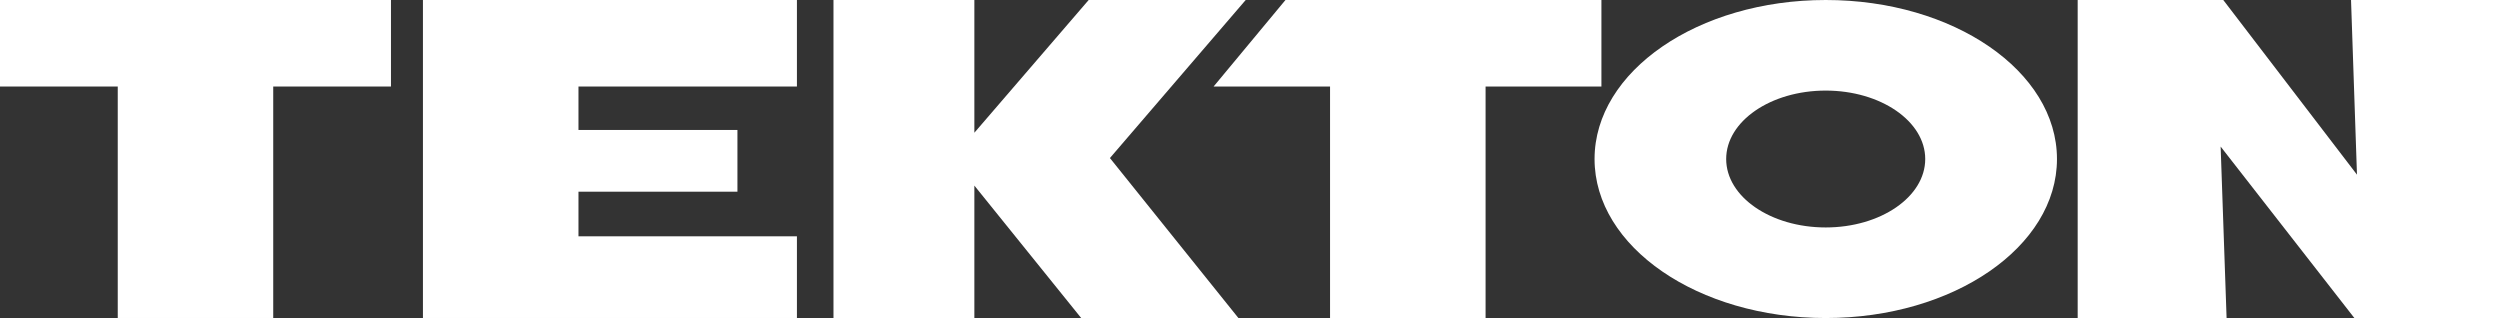
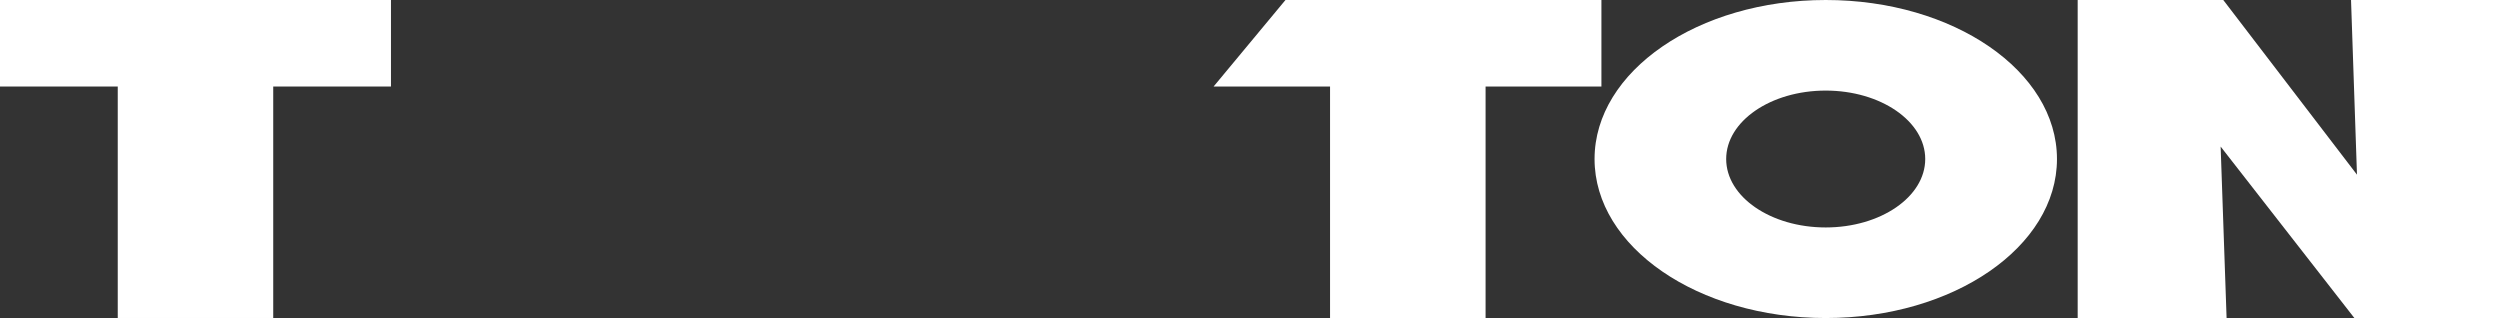
<svg xmlns="http://www.w3.org/2000/svg" id="Ebene_2" data-name="Ebene 2" viewBox="0 0 1336.36 170">
  <rect x="0" y="0" width="1336.36" height="170" fill="#333333" stroke="none" />
  <defs>
    <style>
      .cls-1, .cls-2 {
        fill: #fff;
      }

      .cls-2 {
        fill-rule: evenodd;
      }
    </style>
  </defs>
  <g id="Logo">
    <g>
      <polygon class="cls-1" points="0 46.25 62.94 46.25 62.94 169.98 146.05 169.98 146.05 46.25 208.99 46.25 208.99 0 0 0 0 46.25 0 46.25" />
      <polygon class="cls-1" points="648.72 46.25 710.97 46.25 710.97 169.98 794.11 169.98 794.11 46.25 856.03 46.25 856.03 0 687.14 0 648.72 46.25 648.72 46.25" />
-       <polygon class="cls-1" points="425.99 0 226.08 0 226.08 169.98 425.99 169.98 425.99 126.32 309.22 126.32 309.22 102.47 394.19 102.47 394.19 69.47 309.22 69.47 309.22 46.25 425.99 46.25 425.99 0 425.99 0" />
      <path class="cls-2" d="M922.72,85c0,20.2,23.81,36.58,53.2,36.58s53.2-16.38,53.2-36.58-23.83-36.58-53.2-36.58-53.2,16.38-53.2,36.58h0ZM852.36,85c0-46.93,55.35-85,123.59-85s123.59,38.04,123.59,85-55.32,85-123.59,85-123.59-38.04-123.59-85h0Z" />
      <polygon class="cls-1" points="1188.44 0 1110.61 0 1110.61 169.98 1190.21 169.98 1187.03 78.35 1258.5 169.98 1336.36 169.98 1336.36 0 1256.73 0 1259.91 93.37 1188.44 0 1188.44 0" />
-       <polygon class="cls-1" points="520.84 0 520.84 70.95 581.94 0 665.88 0 593.3 84.48 661.97 169.98 577.93 169.98 520.84 99.21 520.84 169.98 445.53 169.98 445.53 0 520.84 0 520.84 0" />
    </g>
  </g>
</svg>